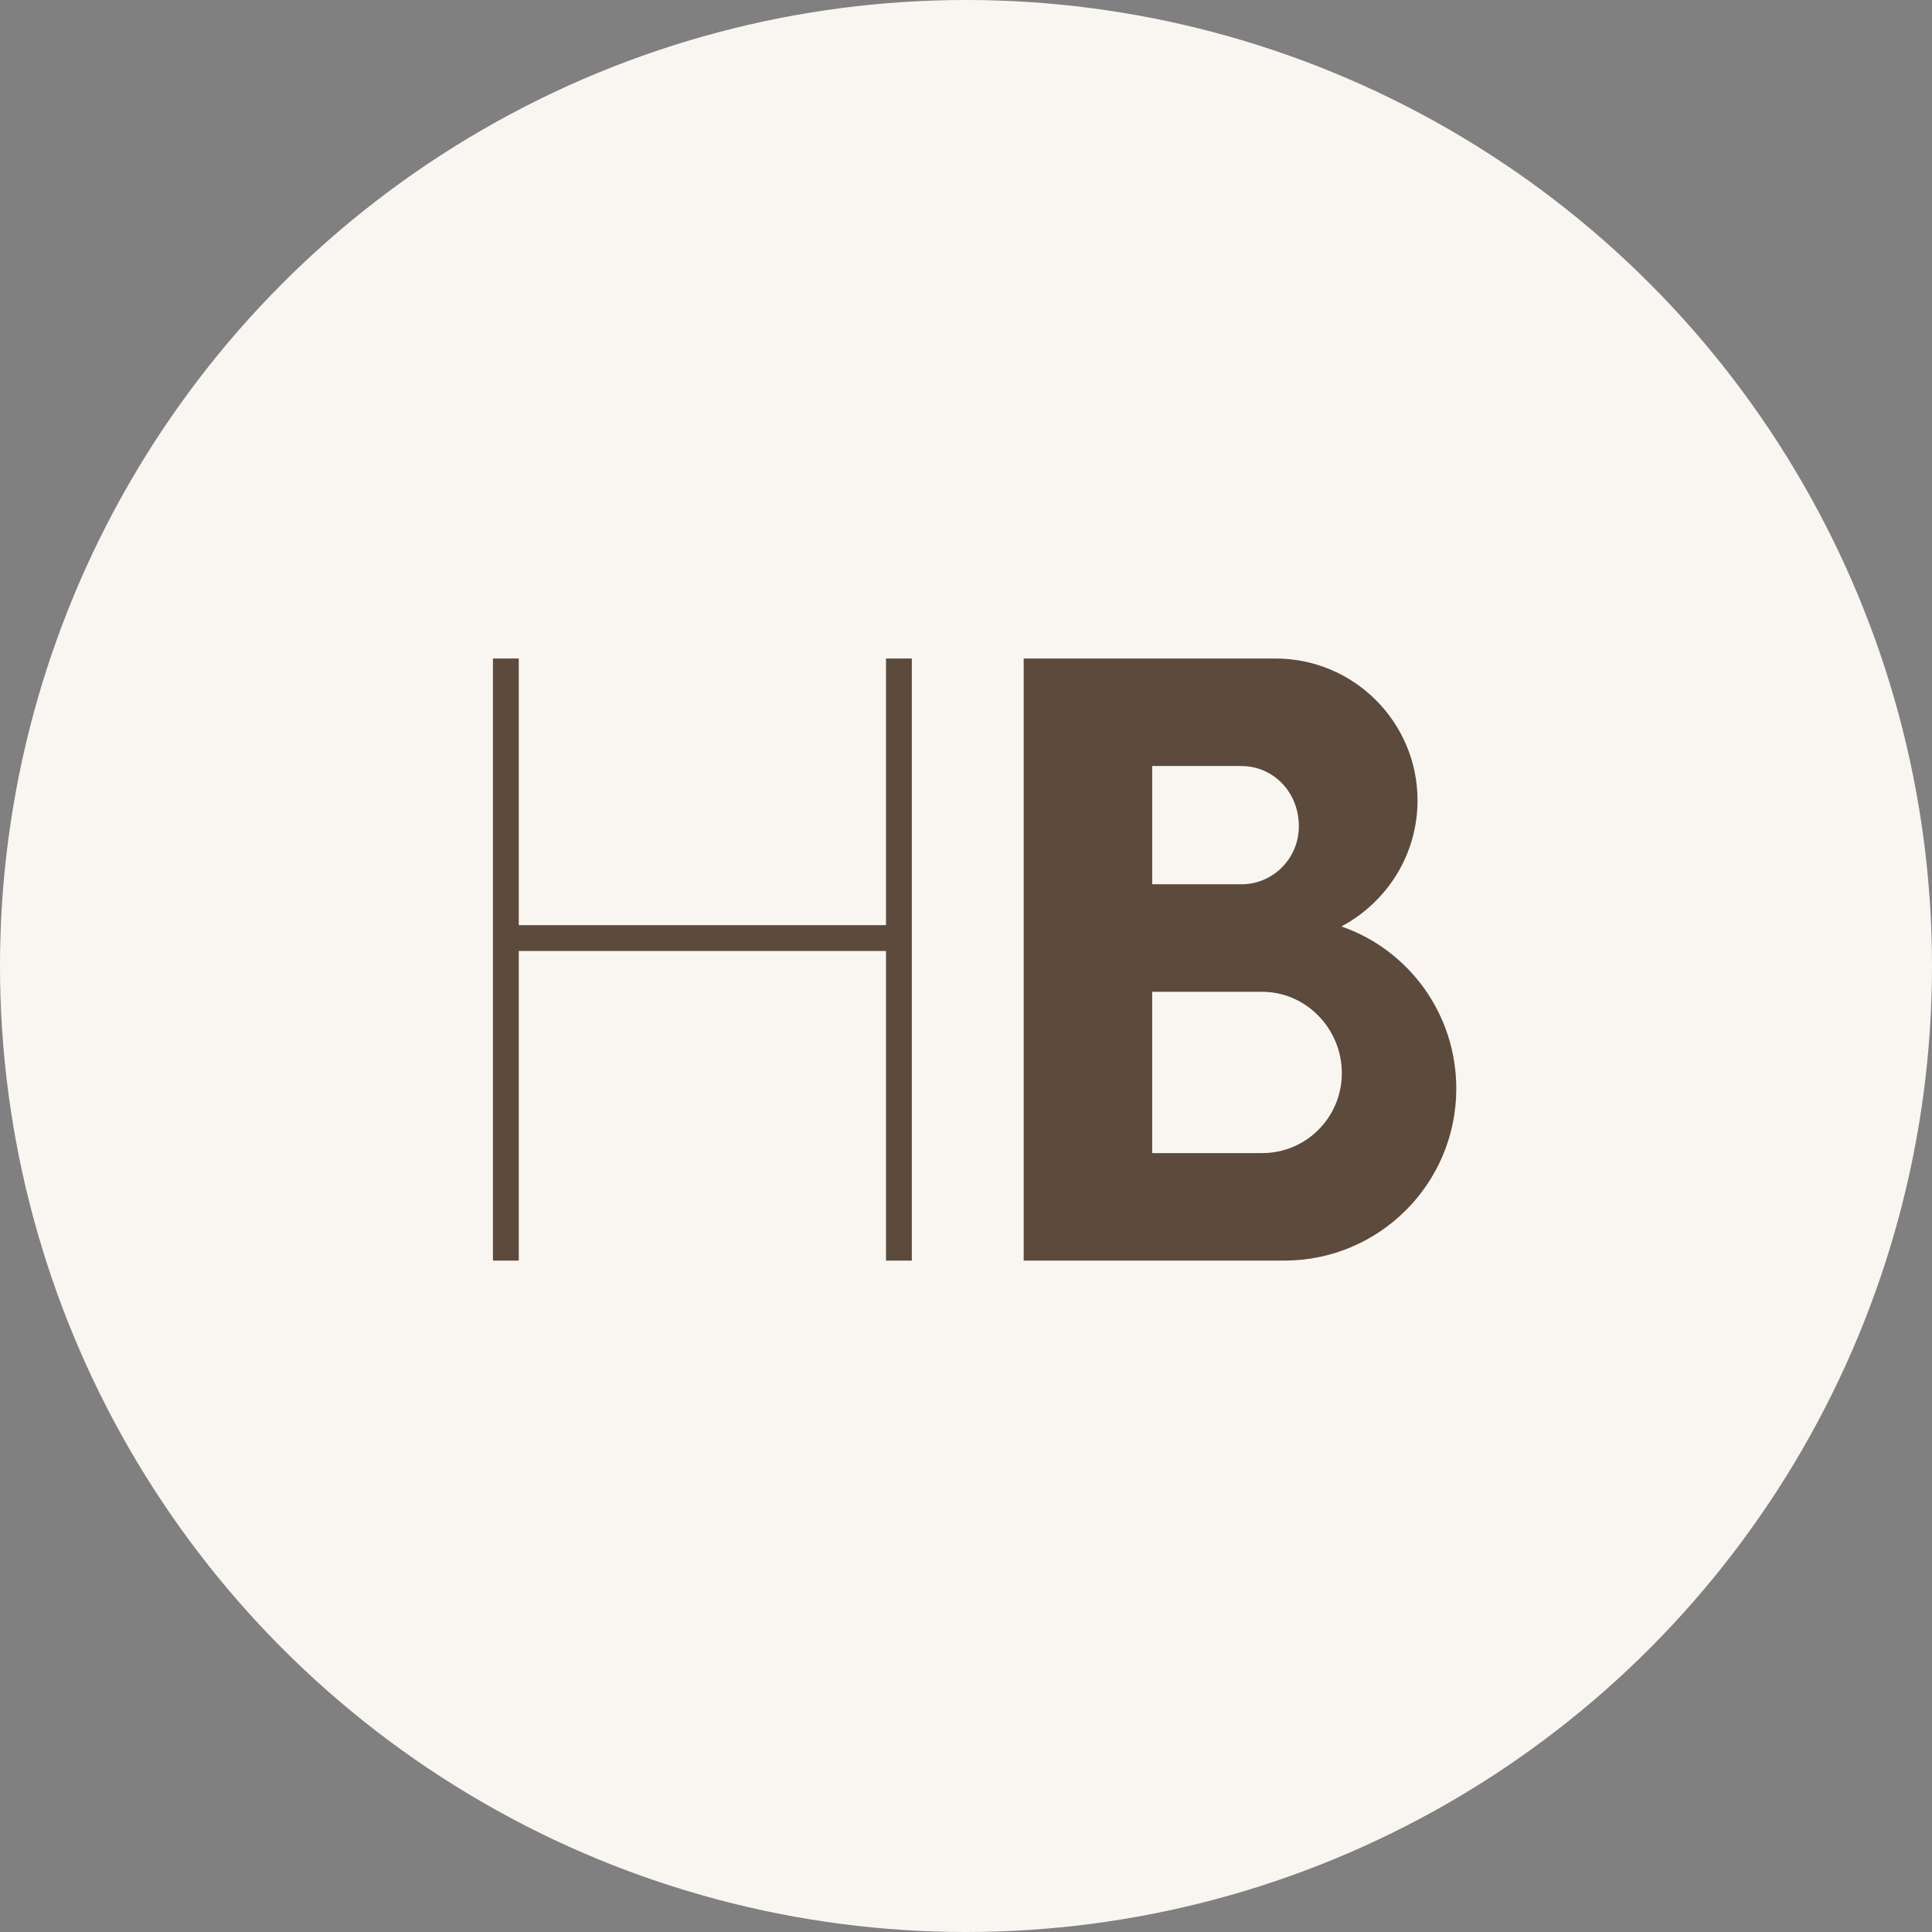
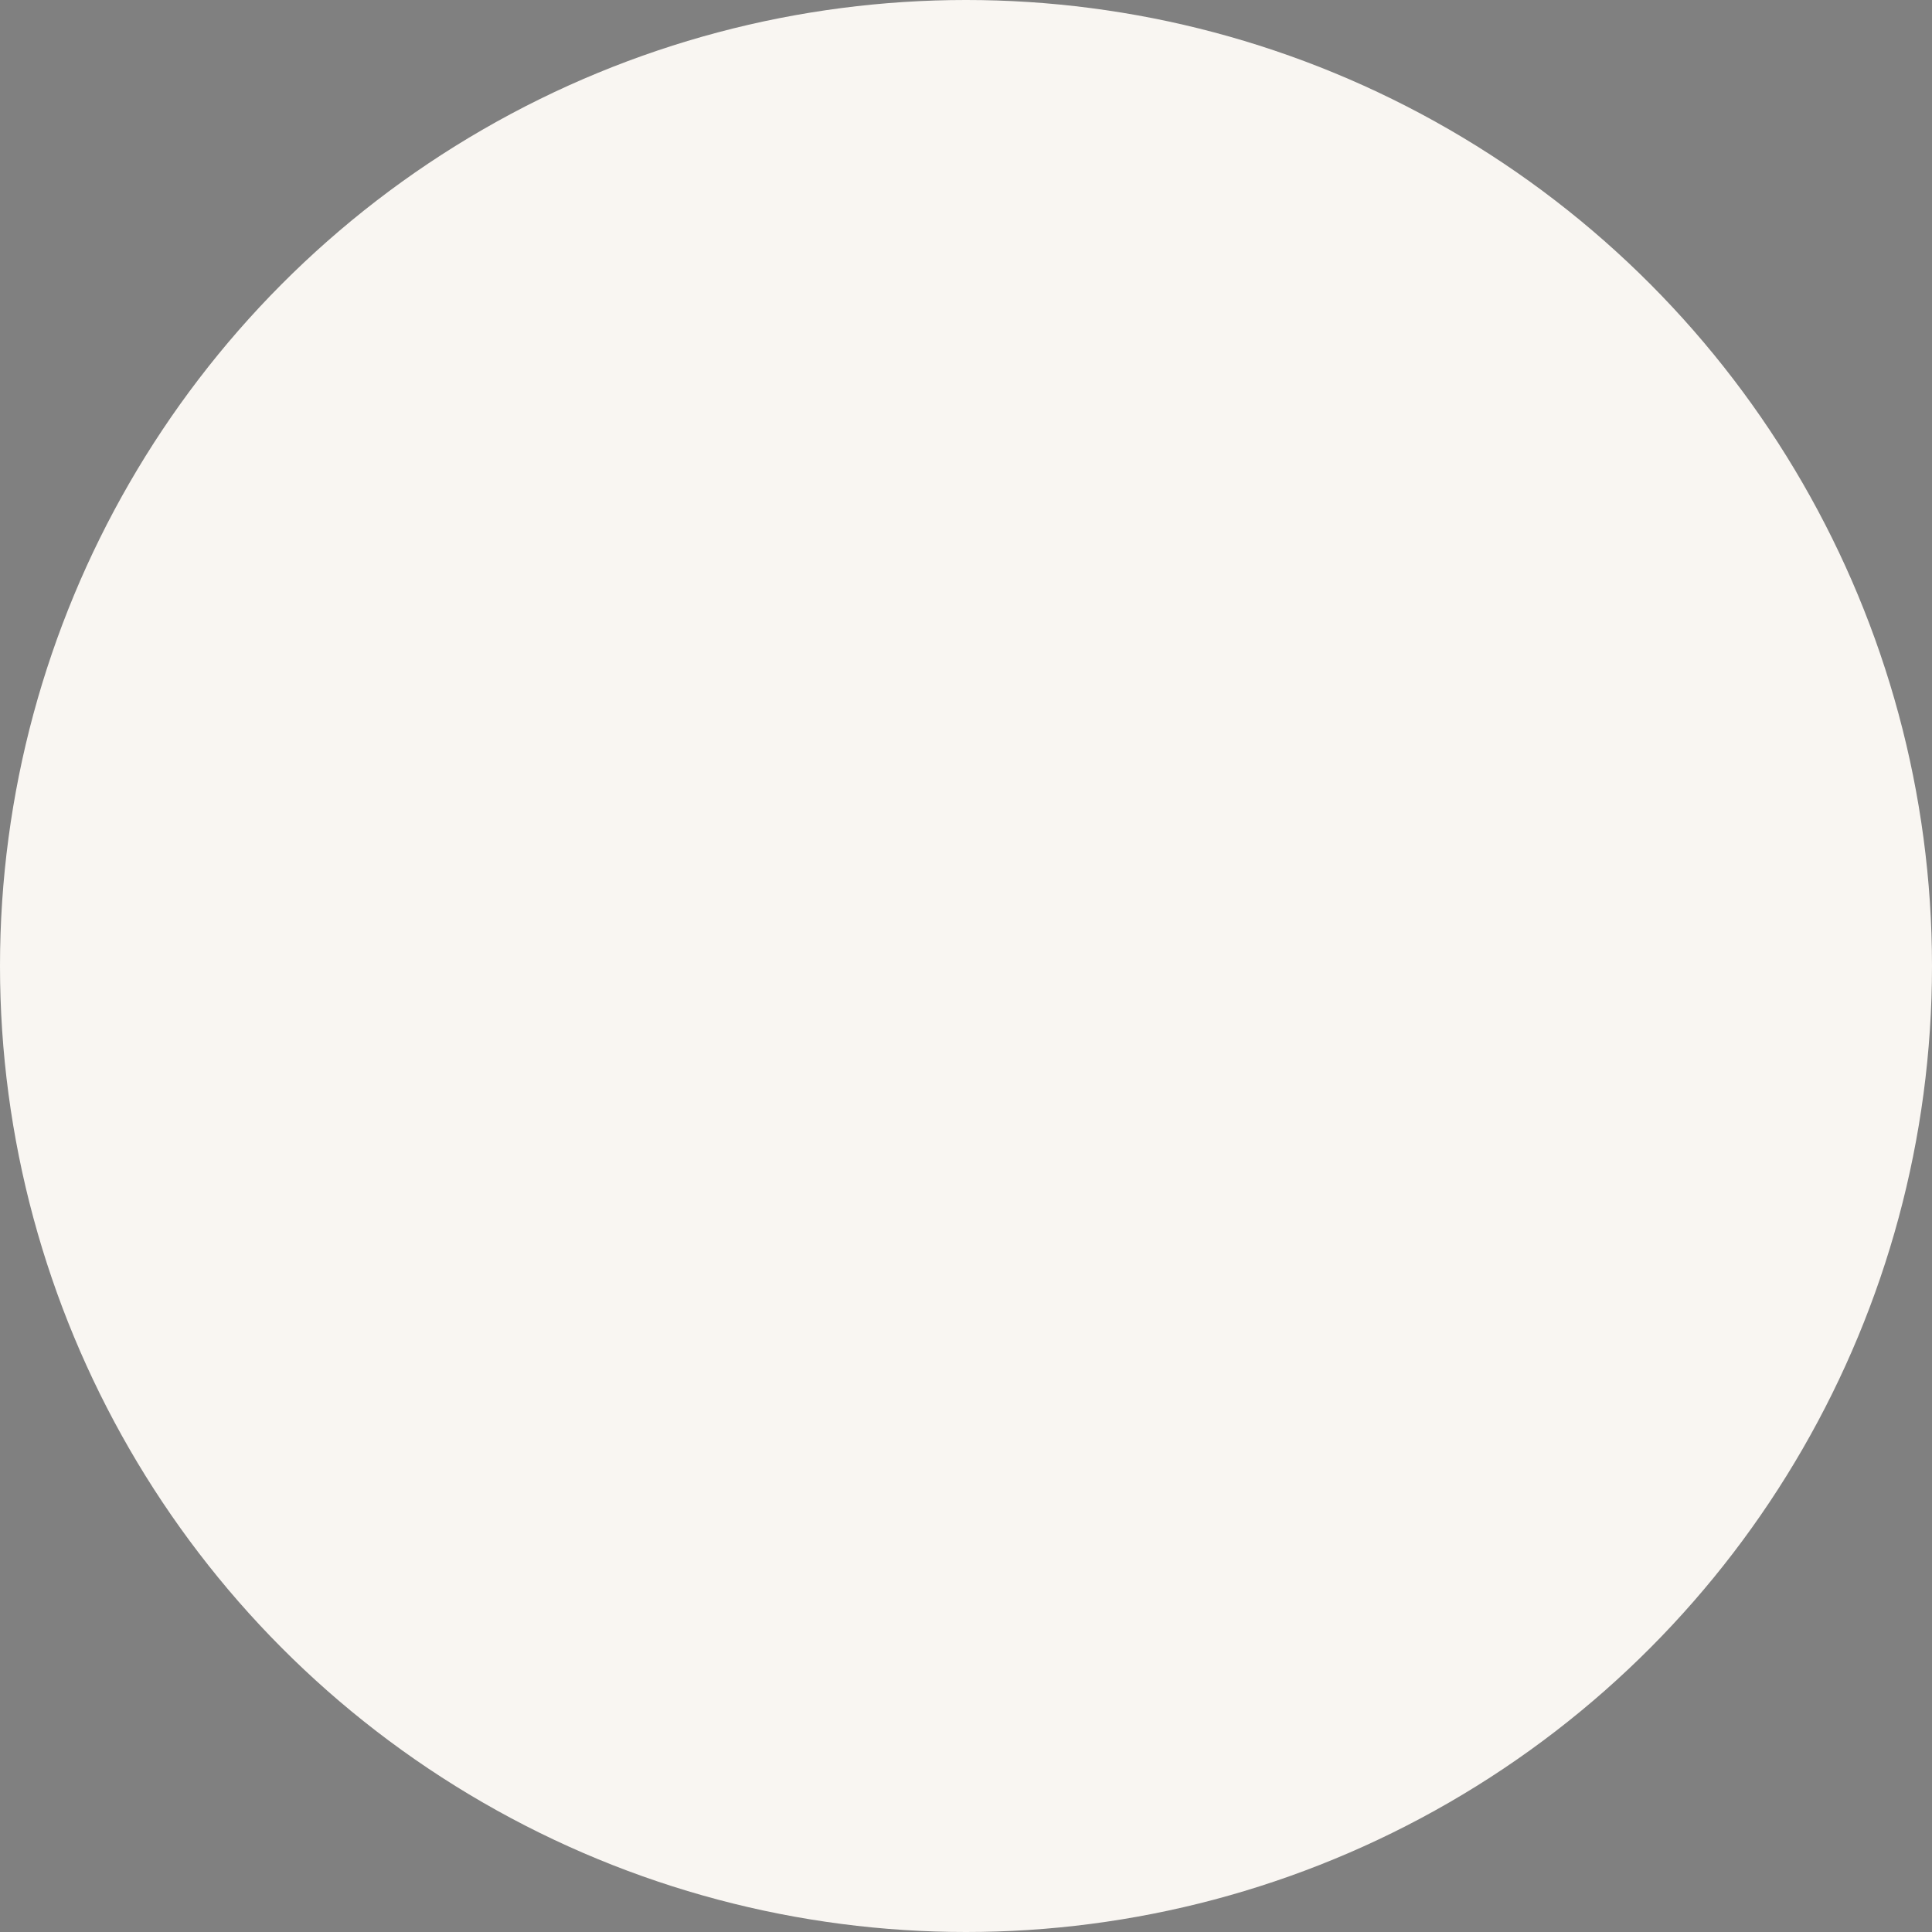
<svg xmlns="http://www.w3.org/2000/svg" id="Ebene_2" viewBox="0 0 342 342">
  <rect x="0" y="0" width="342" height="342" fill="#808080" stroke="none" />
  <defs>
    <style>.cls-1{fill:#f9f6f2;}.cls-2{fill:#5c4a3c;}</style>
  </defs>
  <g id="Ebene_1-2">
    <circle class="cls-1" cx="171" cy="171" r="171" />
-     <path class="cls-2" d="M161.41,116.57v106.58h-4.57v-54.81h-65.01v54.81h-4.57v-106.58h4.57v47.2h65.01v-47.2h4.57Z" />
-     <path class="cls-2" d="M181.2,116.57h44.61c13.85,0,25.12,11.27,25.12,25.12,0,9.67-5.48,18.04-13.47,22.31,11.88,4.11,20.33,15.45,20.33,28.7,0,16.82-13.63,30.45-30.45,30.45h-46.13v-106.58ZM219.72,156.54c5.63,0,10.2-4.57,10.2-10.28,0-6.09-4.57-10.66-10.2-10.66h-15.76v20.93h15.76ZM223.45,204.12c7.76,0,14.08-6.32,14.08-14.16s-6.32-14.39-14.08-14.39h-19.49v28.55h19.49Z" />
  </g>
</svg>